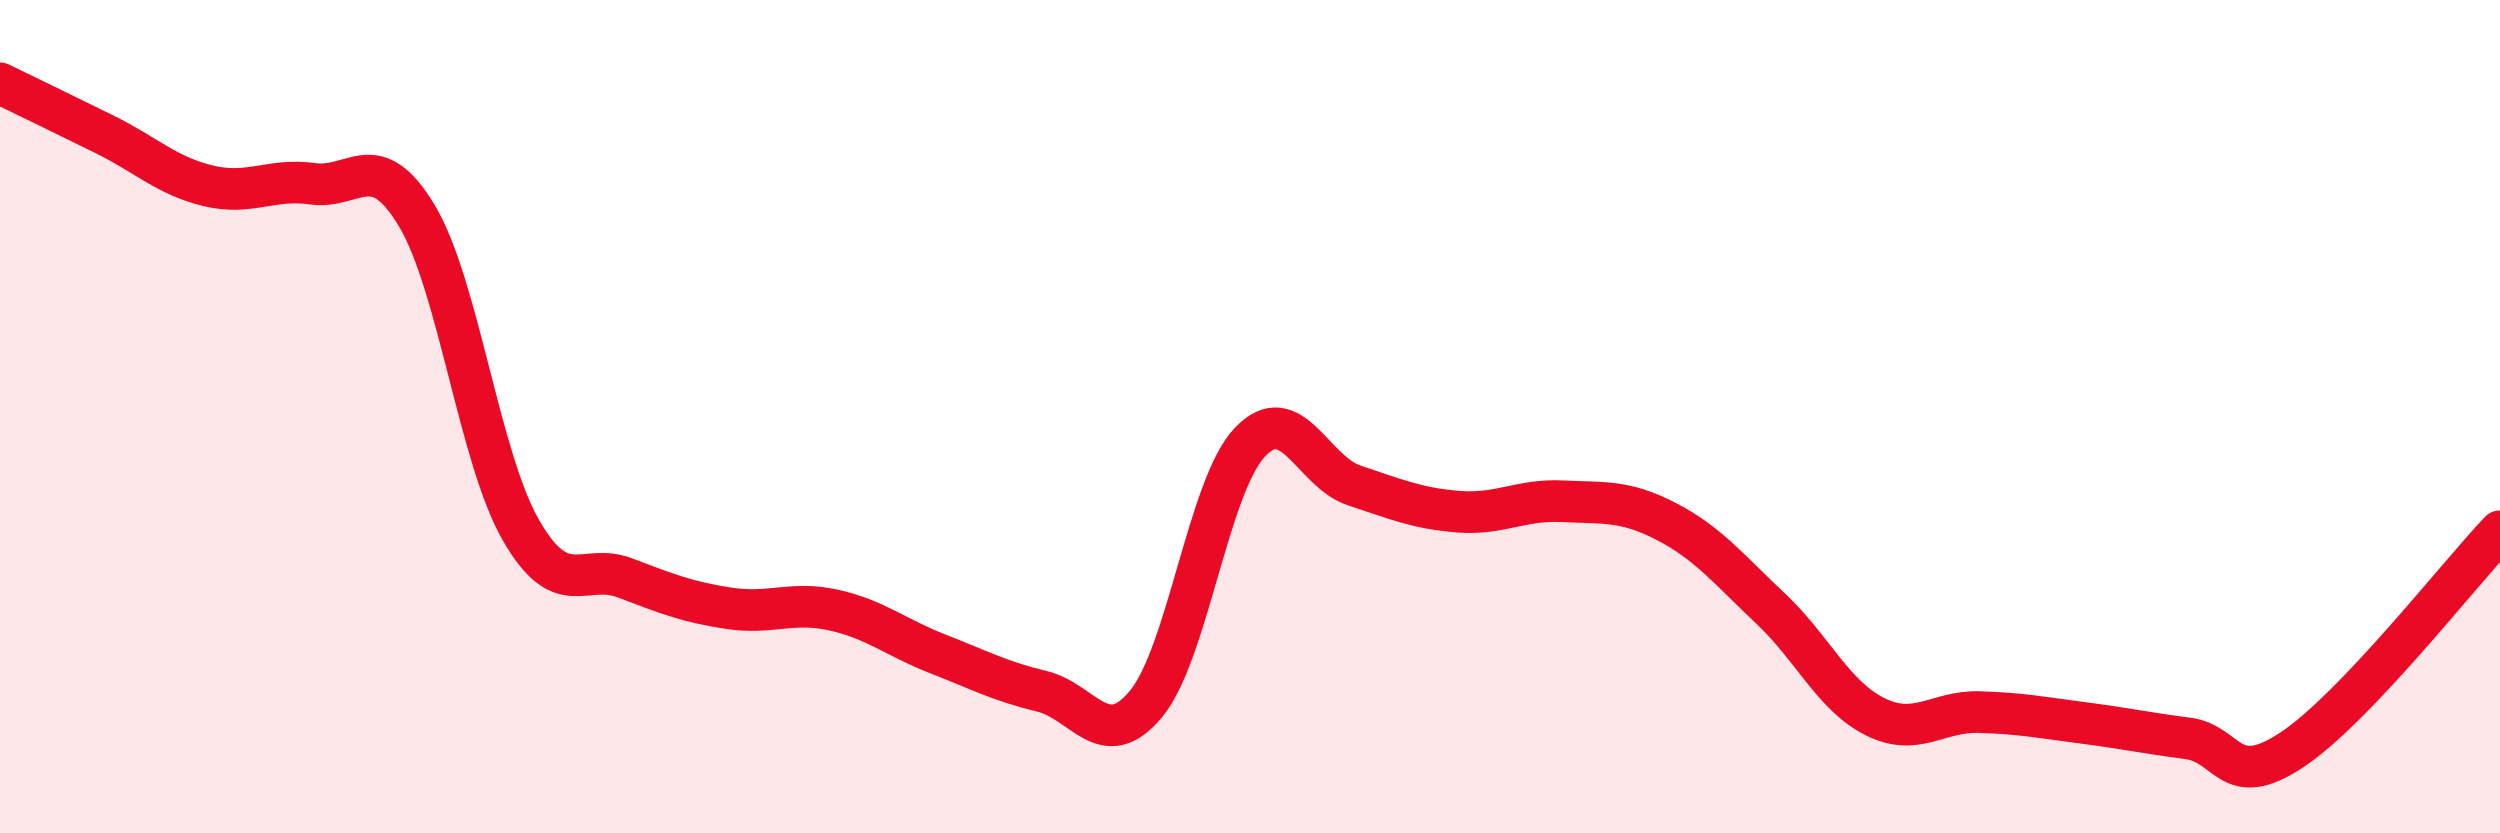
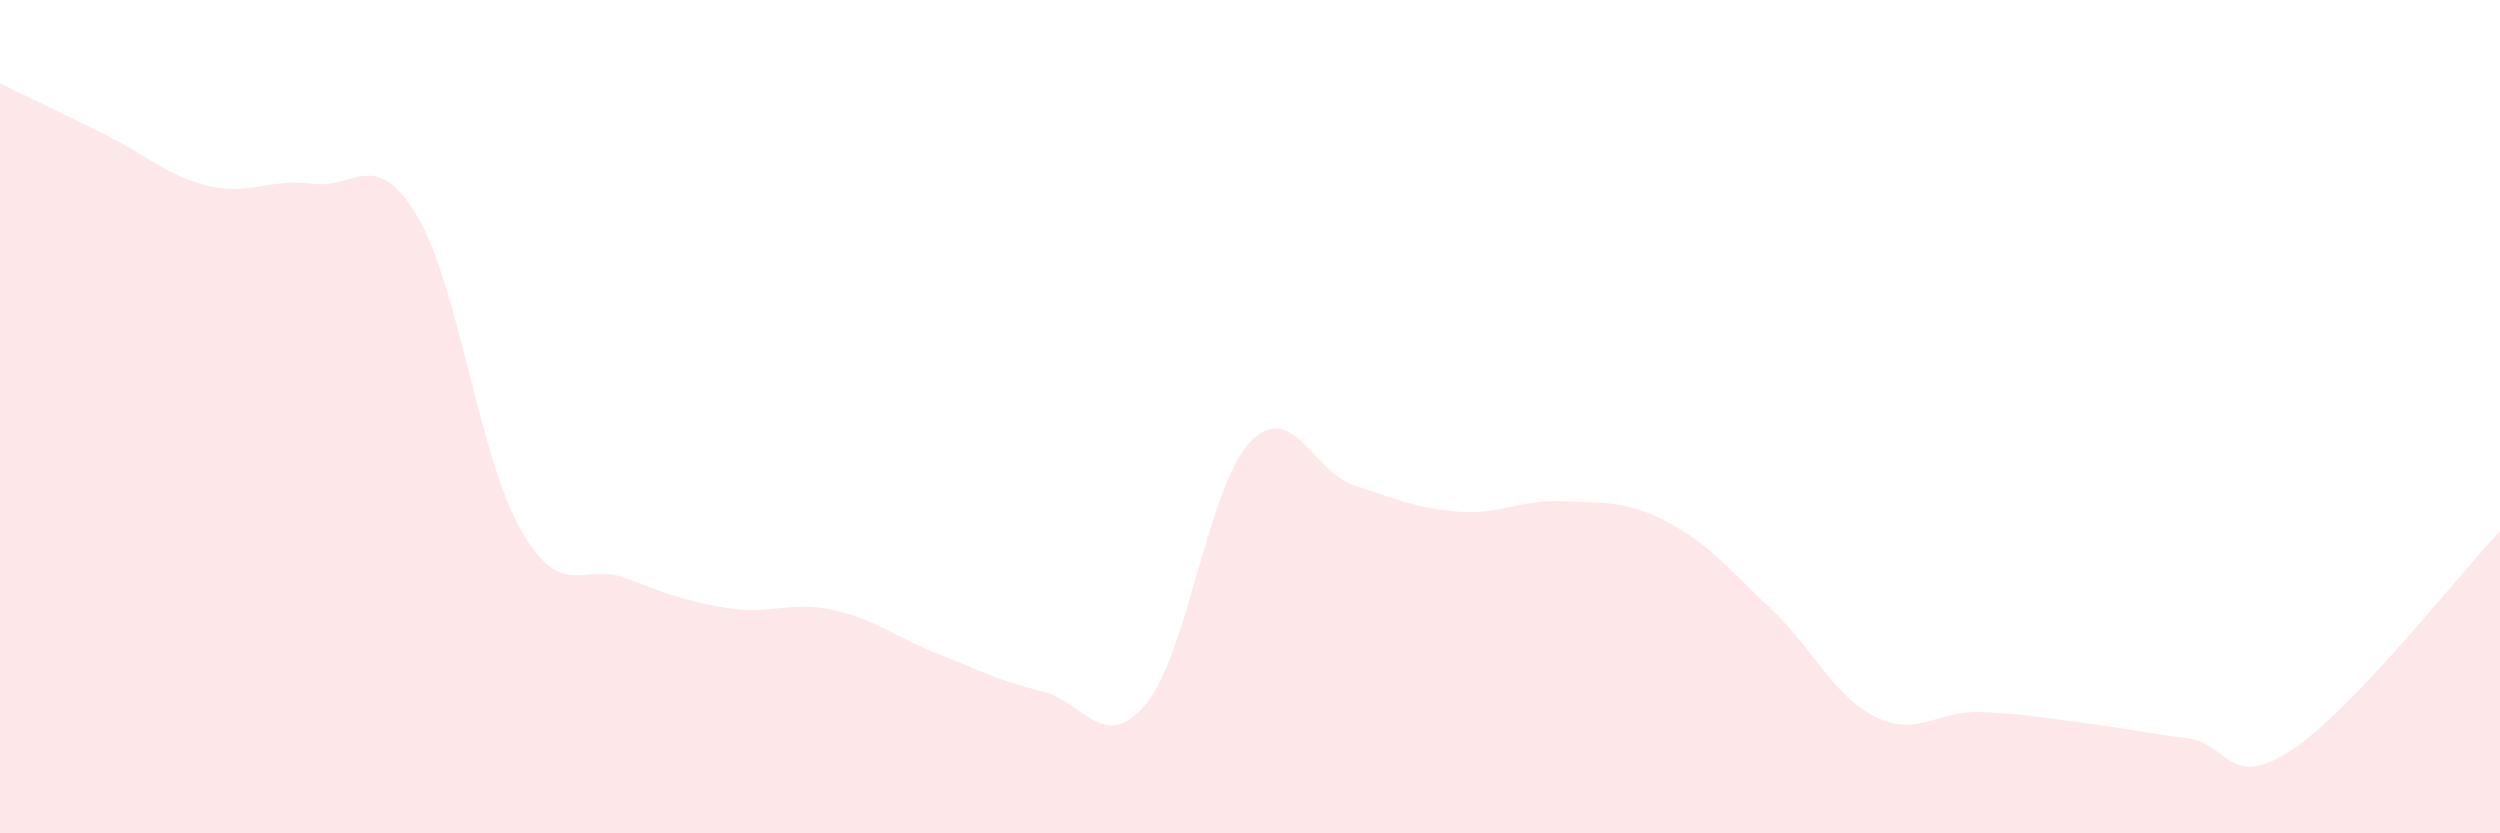
<svg xmlns="http://www.w3.org/2000/svg" width="60" height="20" viewBox="0 0 60 20">
  <path d="M 0,2 C 0.5,2.24 1.5,2.73 2.5,3.22 C 3.5,3.71 4,4.22 5,4.46 C 6,4.7 6.5,4.27 7.5,4.41 C 8.5,4.55 9,3.51 10,5.17 C 11,6.83 11.5,10.98 12.5,12.72 C 13.5,14.46 14,13.49 15,13.87 C 16,14.25 16.5,14.45 17.5,14.6 C 18.5,14.75 19,14.42 20,14.64 C 21,14.86 21.5,15.3 22.5,15.69 C 23.5,16.08 24,16.35 25,16.59 C 26,16.83 26.5,18.1 27.5,16.9 C 28.5,15.7 29,11.66 30,10.61 C 31,9.56 31.5,11.32 32.5,11.65 C 33.5,11.98 34,12.2 35,12.28 C 36,12.36 36.5,11.98 37.5,12.03 C 38.5,12.08 39,12 40,12.52 C 41,13.04 41.5,13.67 42.5,14.61 C 43.5,15.55 44,16.7 45,17.2 C 46,17.7 46.5,17.06 47.5,17.09 C 48.5,17.12 49,17.22 50,17.35 C 51,17.48 51.5,17.59 52.5,17.72 C 53.5,17.85 53.5,18.99 55,18 C 56.5,17.01 59,13.8 60,12.75L60 20L0 20Z" fill="#EB0A25" opacity="0.1" stroke-linecap="round" stroke-linejoin="round" />
-   <path d="M 0,2 C 0.5,2.24 1.5,2.73 2.5,3.22 C 3.5,3.71 4,4.22 5,4.46 C 6,4.7 6.5,4.27 7.5,4.41 C 8.5,4.55 9,3.51 10,5.17 C 11,6.83 11.5,10.98 12.5,12.72 C 13.5,14.46 14,13.49 15,13.87 C 16,14.25 16.5,14.45 17.5,14.6 C 18.5,14.75 19,14.42 20,14.64 C 21,14.86 21.5,15.3 22.5,15.69 C 23.5,16.08 24,16.35 25,16.59 C 26,16.83 26.5,18.1 27.5,16.9 C 28.5,15.7 29,11.66 30,10.61 C 31,9.56 31.5,11.32 32.5,11.65 C 33.5,11.98 34,12.2 35,12.28 C 36,12.36 36.5,11.98 37.5,12.03 C 38.5,12.08 39,12 40,12.52 C 41,13.04 41.5,13.67 42.5,14.61 C 43.5,15.55 44,16.7 45,17.2 C 46,17.7 46.5,17.06 47.5,17.09 C 48.5,17.12 49,17.22 50,17.35 C 51,17.48 51.5,17.59 52.5,17.72 C 53.5,17.85 53.5,18.99 55,18 C 56.5,17.01 59,13.8 60,12.75" stroke="#EB0A25" stroke-width="1" fill="none" stroke-linecap="round" stroke-linejoin="round" />
</svg>